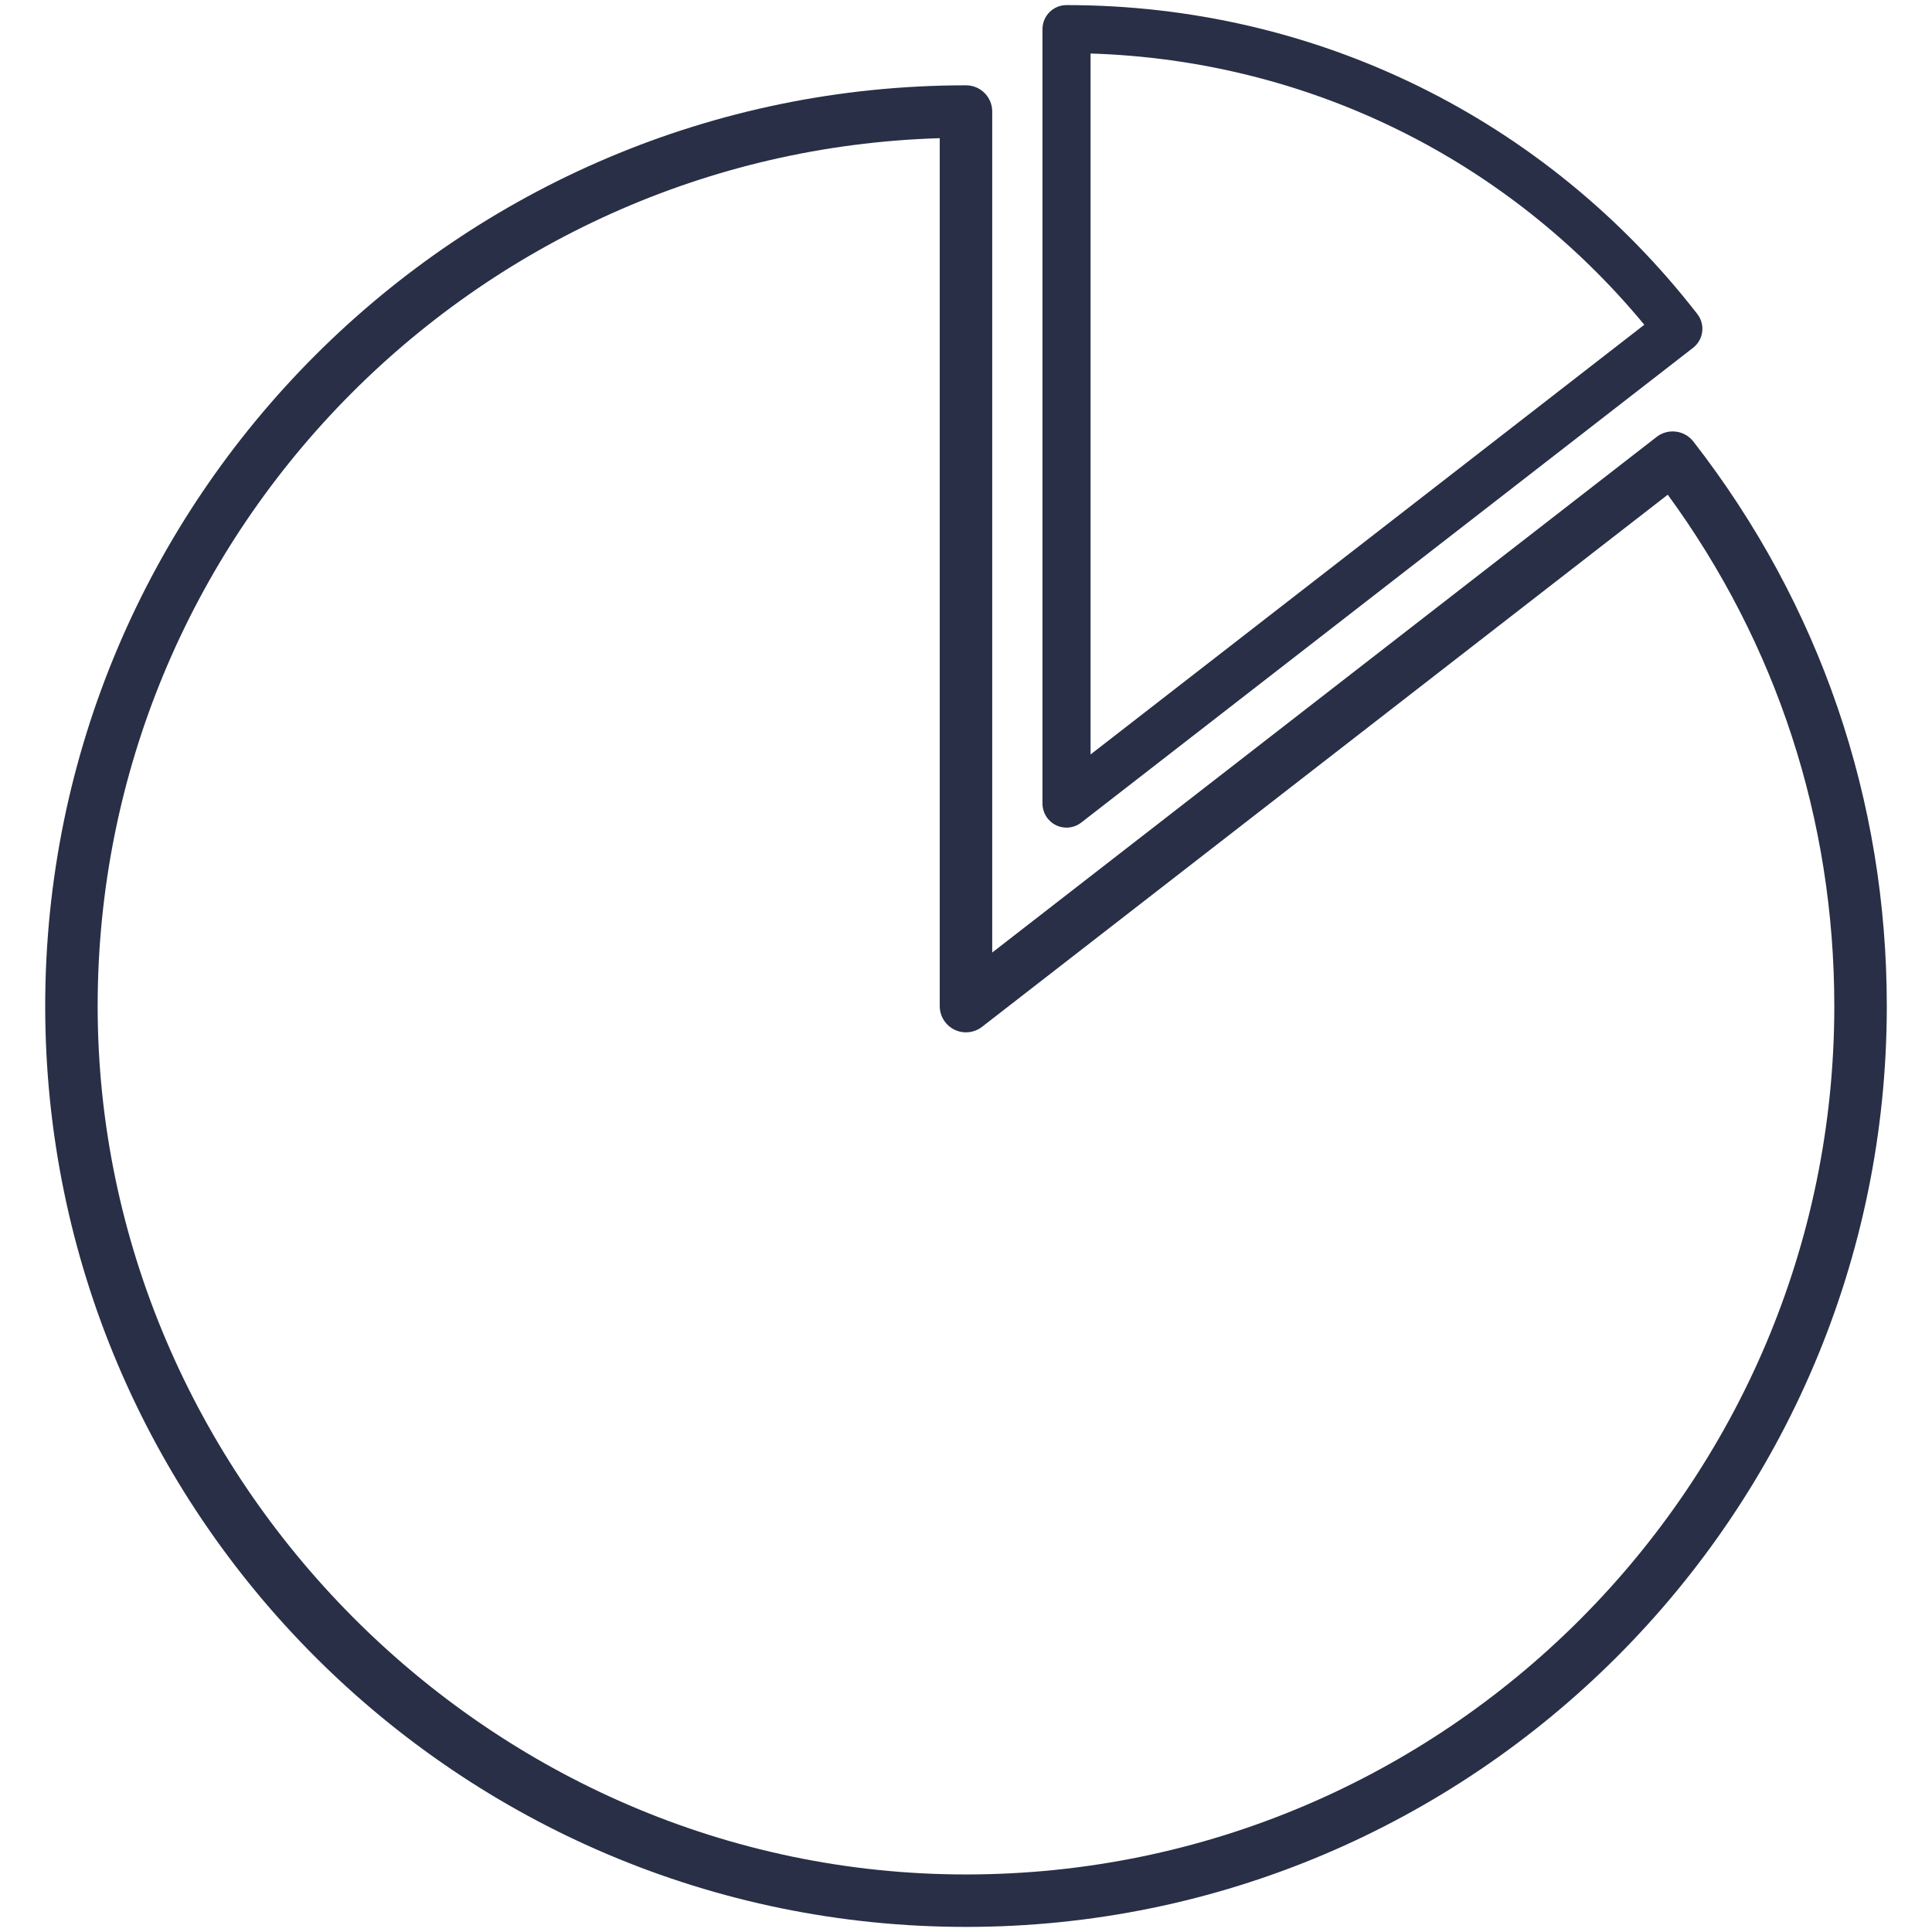
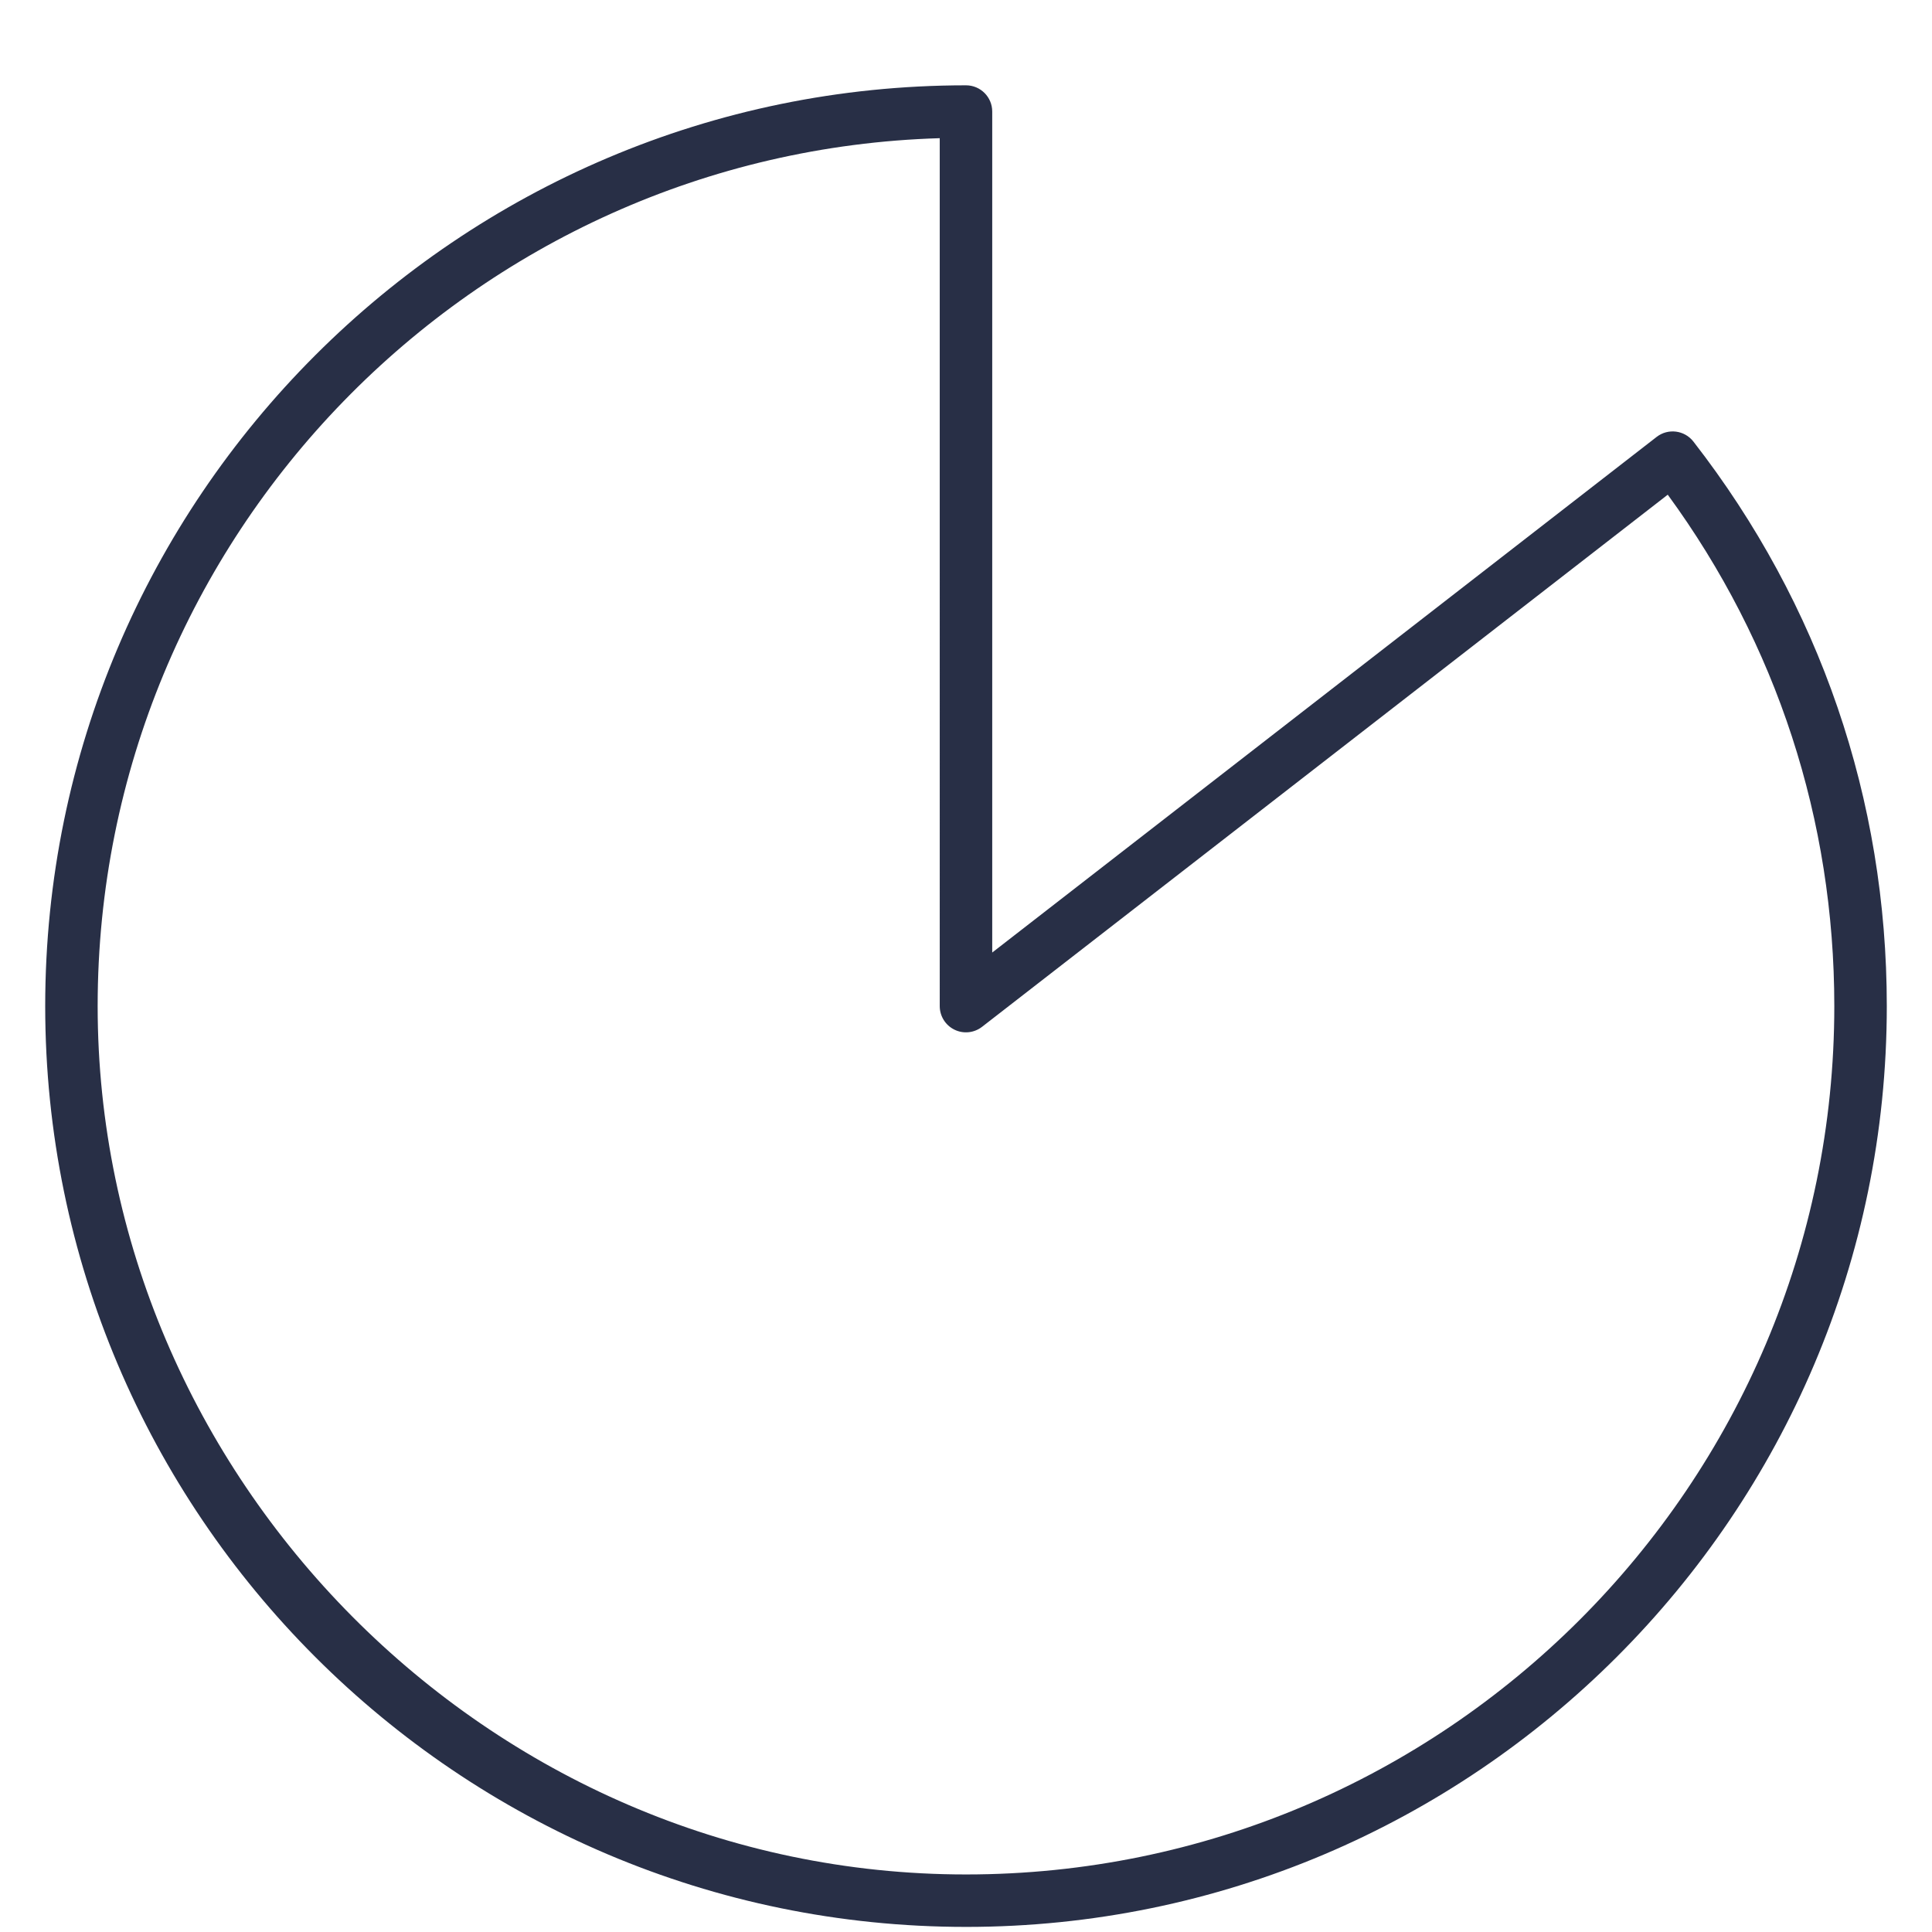
<svg xmlns="http://www.w3.org/2000/svg" id="Hypothek" viewBox="0 0 512 512">
  <path d="M256,510.65c-134.55,0-244.02-109.47-244.02-244.02S121.45,22.61,256,22.61c3.84,0,6.95,3.11,6.95,6.95v222.87l176.07-136.64c3.03-2.35,7.39-1.8,9.75,1.23,33.52,43.12,51.25,94.86,51.25,149.61,0,134.55-109.46,244.02-244.02,244.02ZM249.05,36.62c-123.69,3.69-223.17,105.45-223.17,230.01s103.23,230.12,230.12,230.12,230.11-103.23,230.11-230.12c0-49.3-15.24-96.01-44.14-135.53l-181.72,141.02c-2.1,1.63-4.94,1.92-7.32.75-2.38-1.17-3.89-3.59-3.89-6.24V36.62Z" fill="#282f46" />
-   <path d="M282.64,219.33c-.95,0-1.91-.21-2.8-.65-2.18-1.07-3.57-3.29-3.57-5.72V7.72c0-3.52,2.85-6.37,6.37-6.37,65.83,0,126.76,29.84,167.17,81.87,1.04,1.33,1.5,3.03,1.29,4.71-.21,1.68-1.08,3.2-2.42,4.24l-162.14,125.82c-1.14.88-2.52,1.34-3.91,1.34ZM289.01,14.19v185.75l146.75-113.88c-36.59-44.19-89.45-70.09-146.75-71.88Z" fill="#282f46" />
</svg>